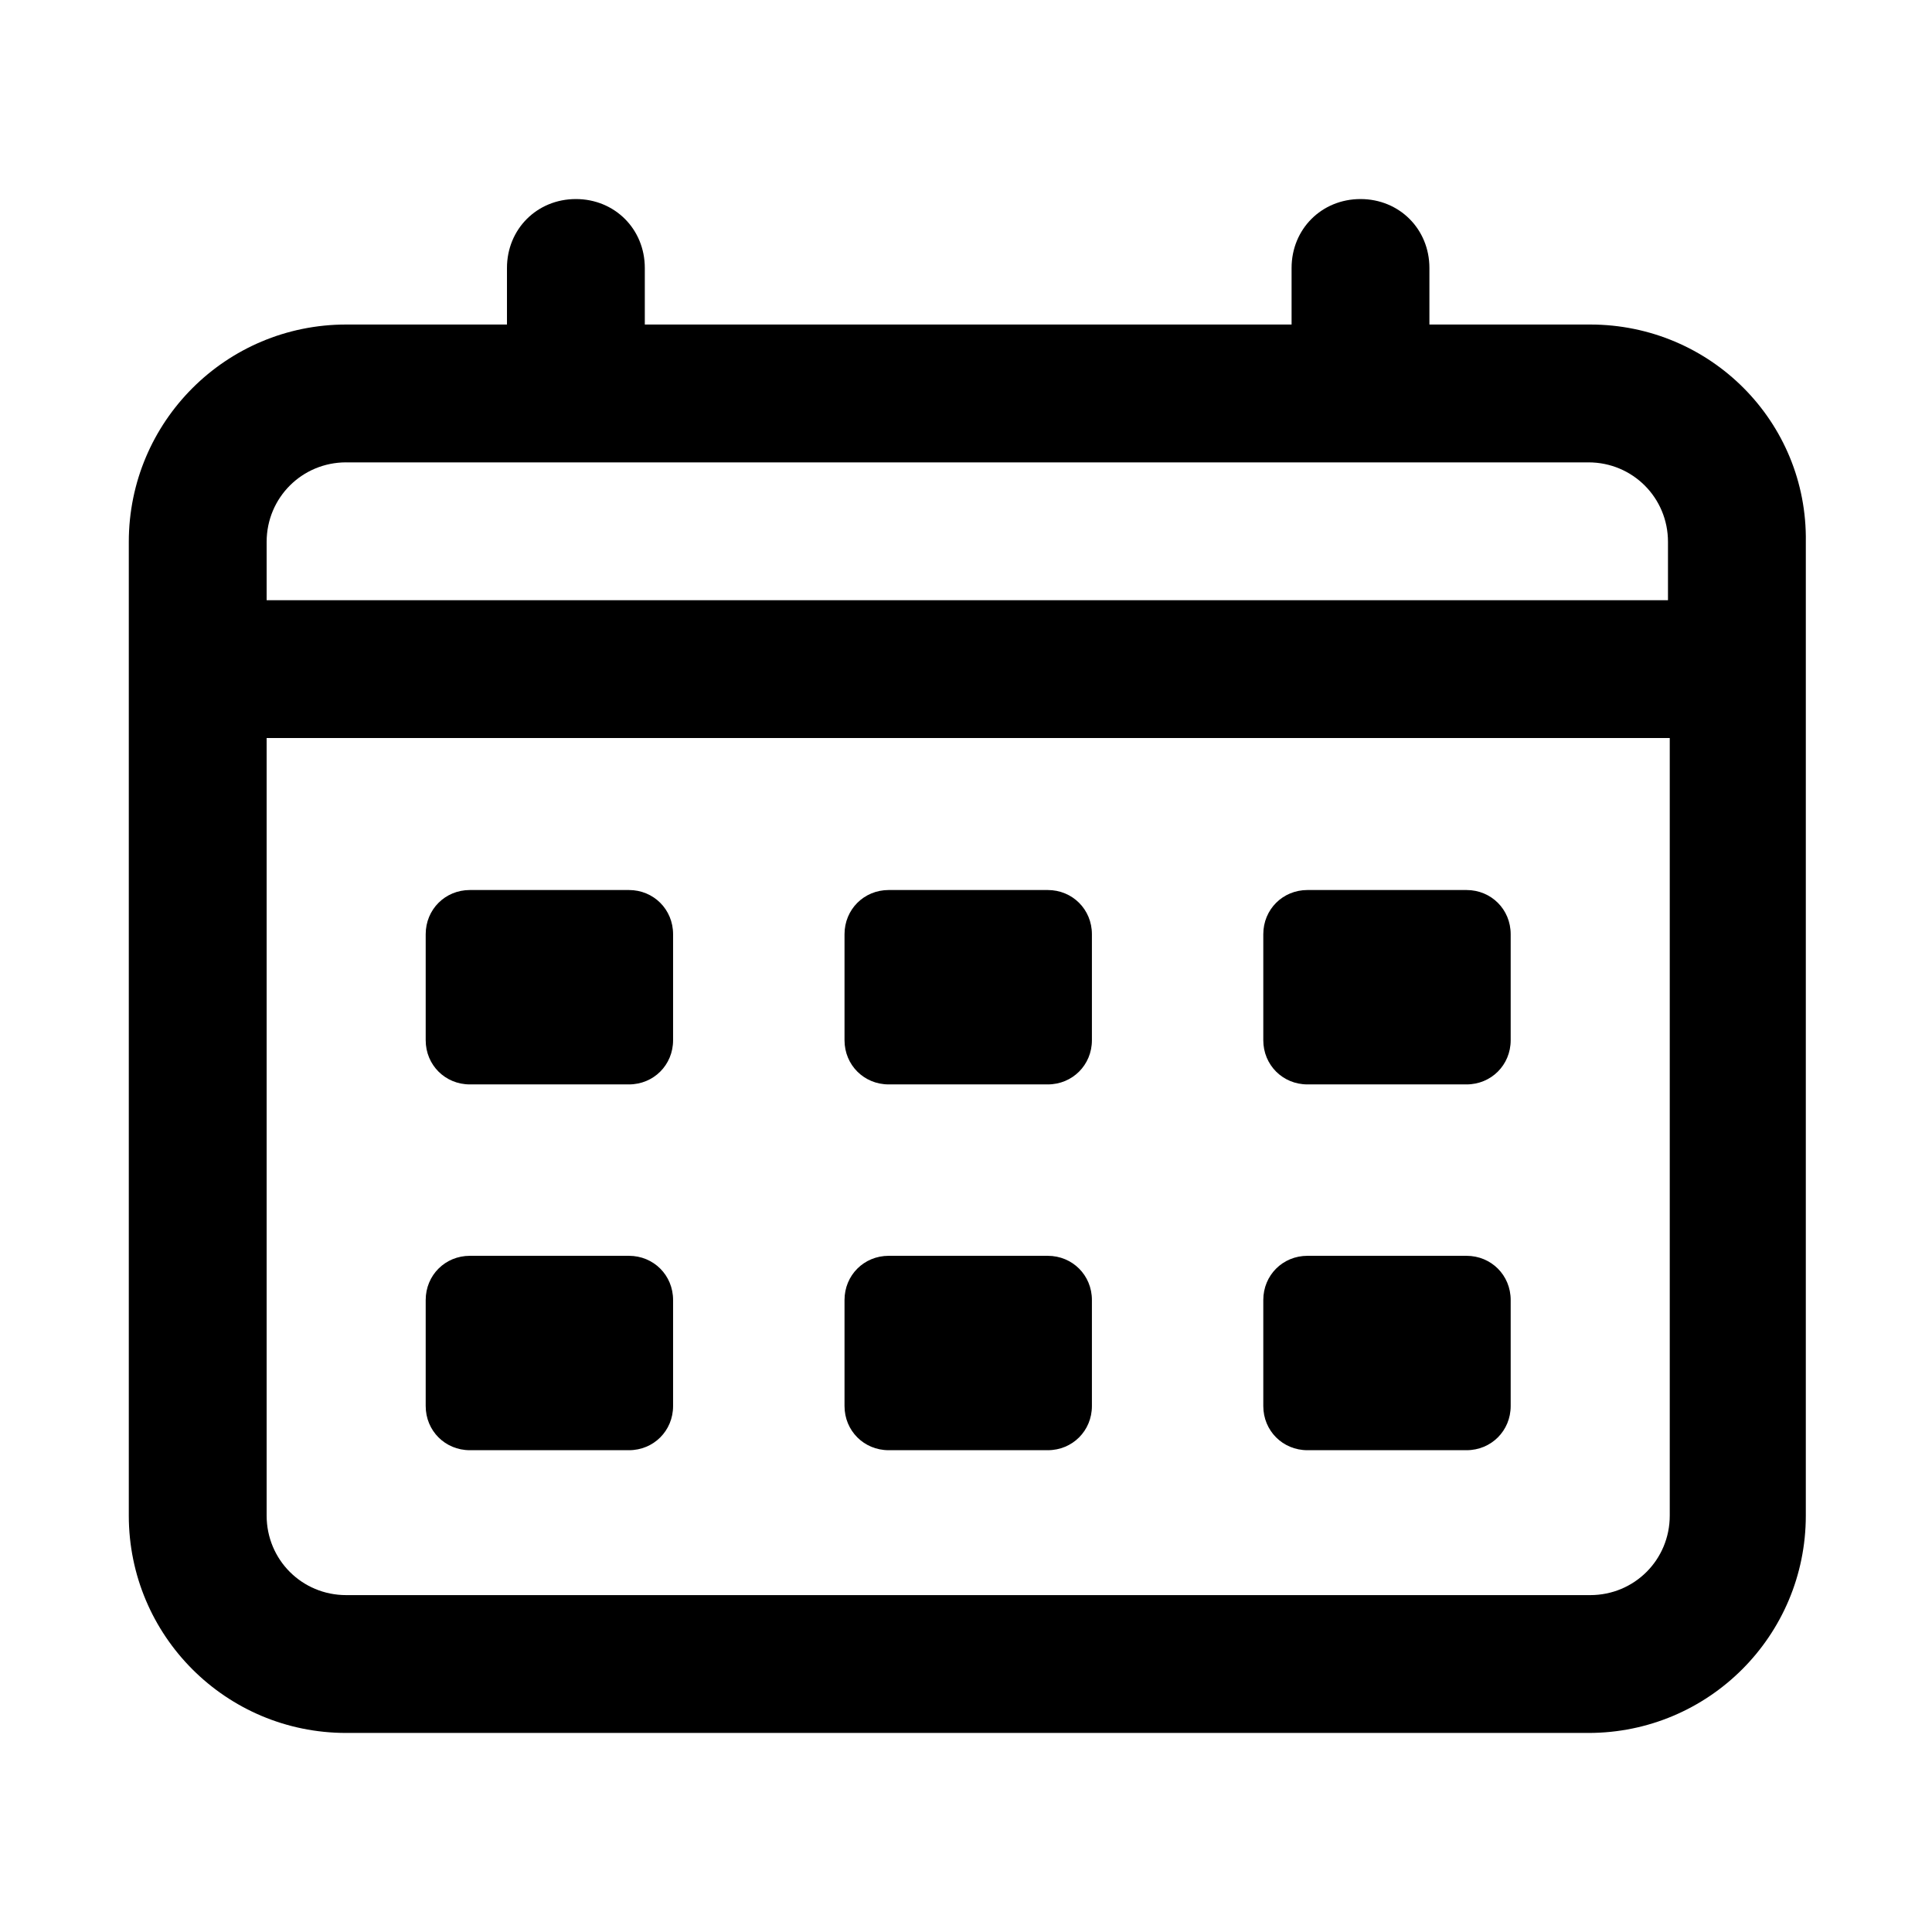
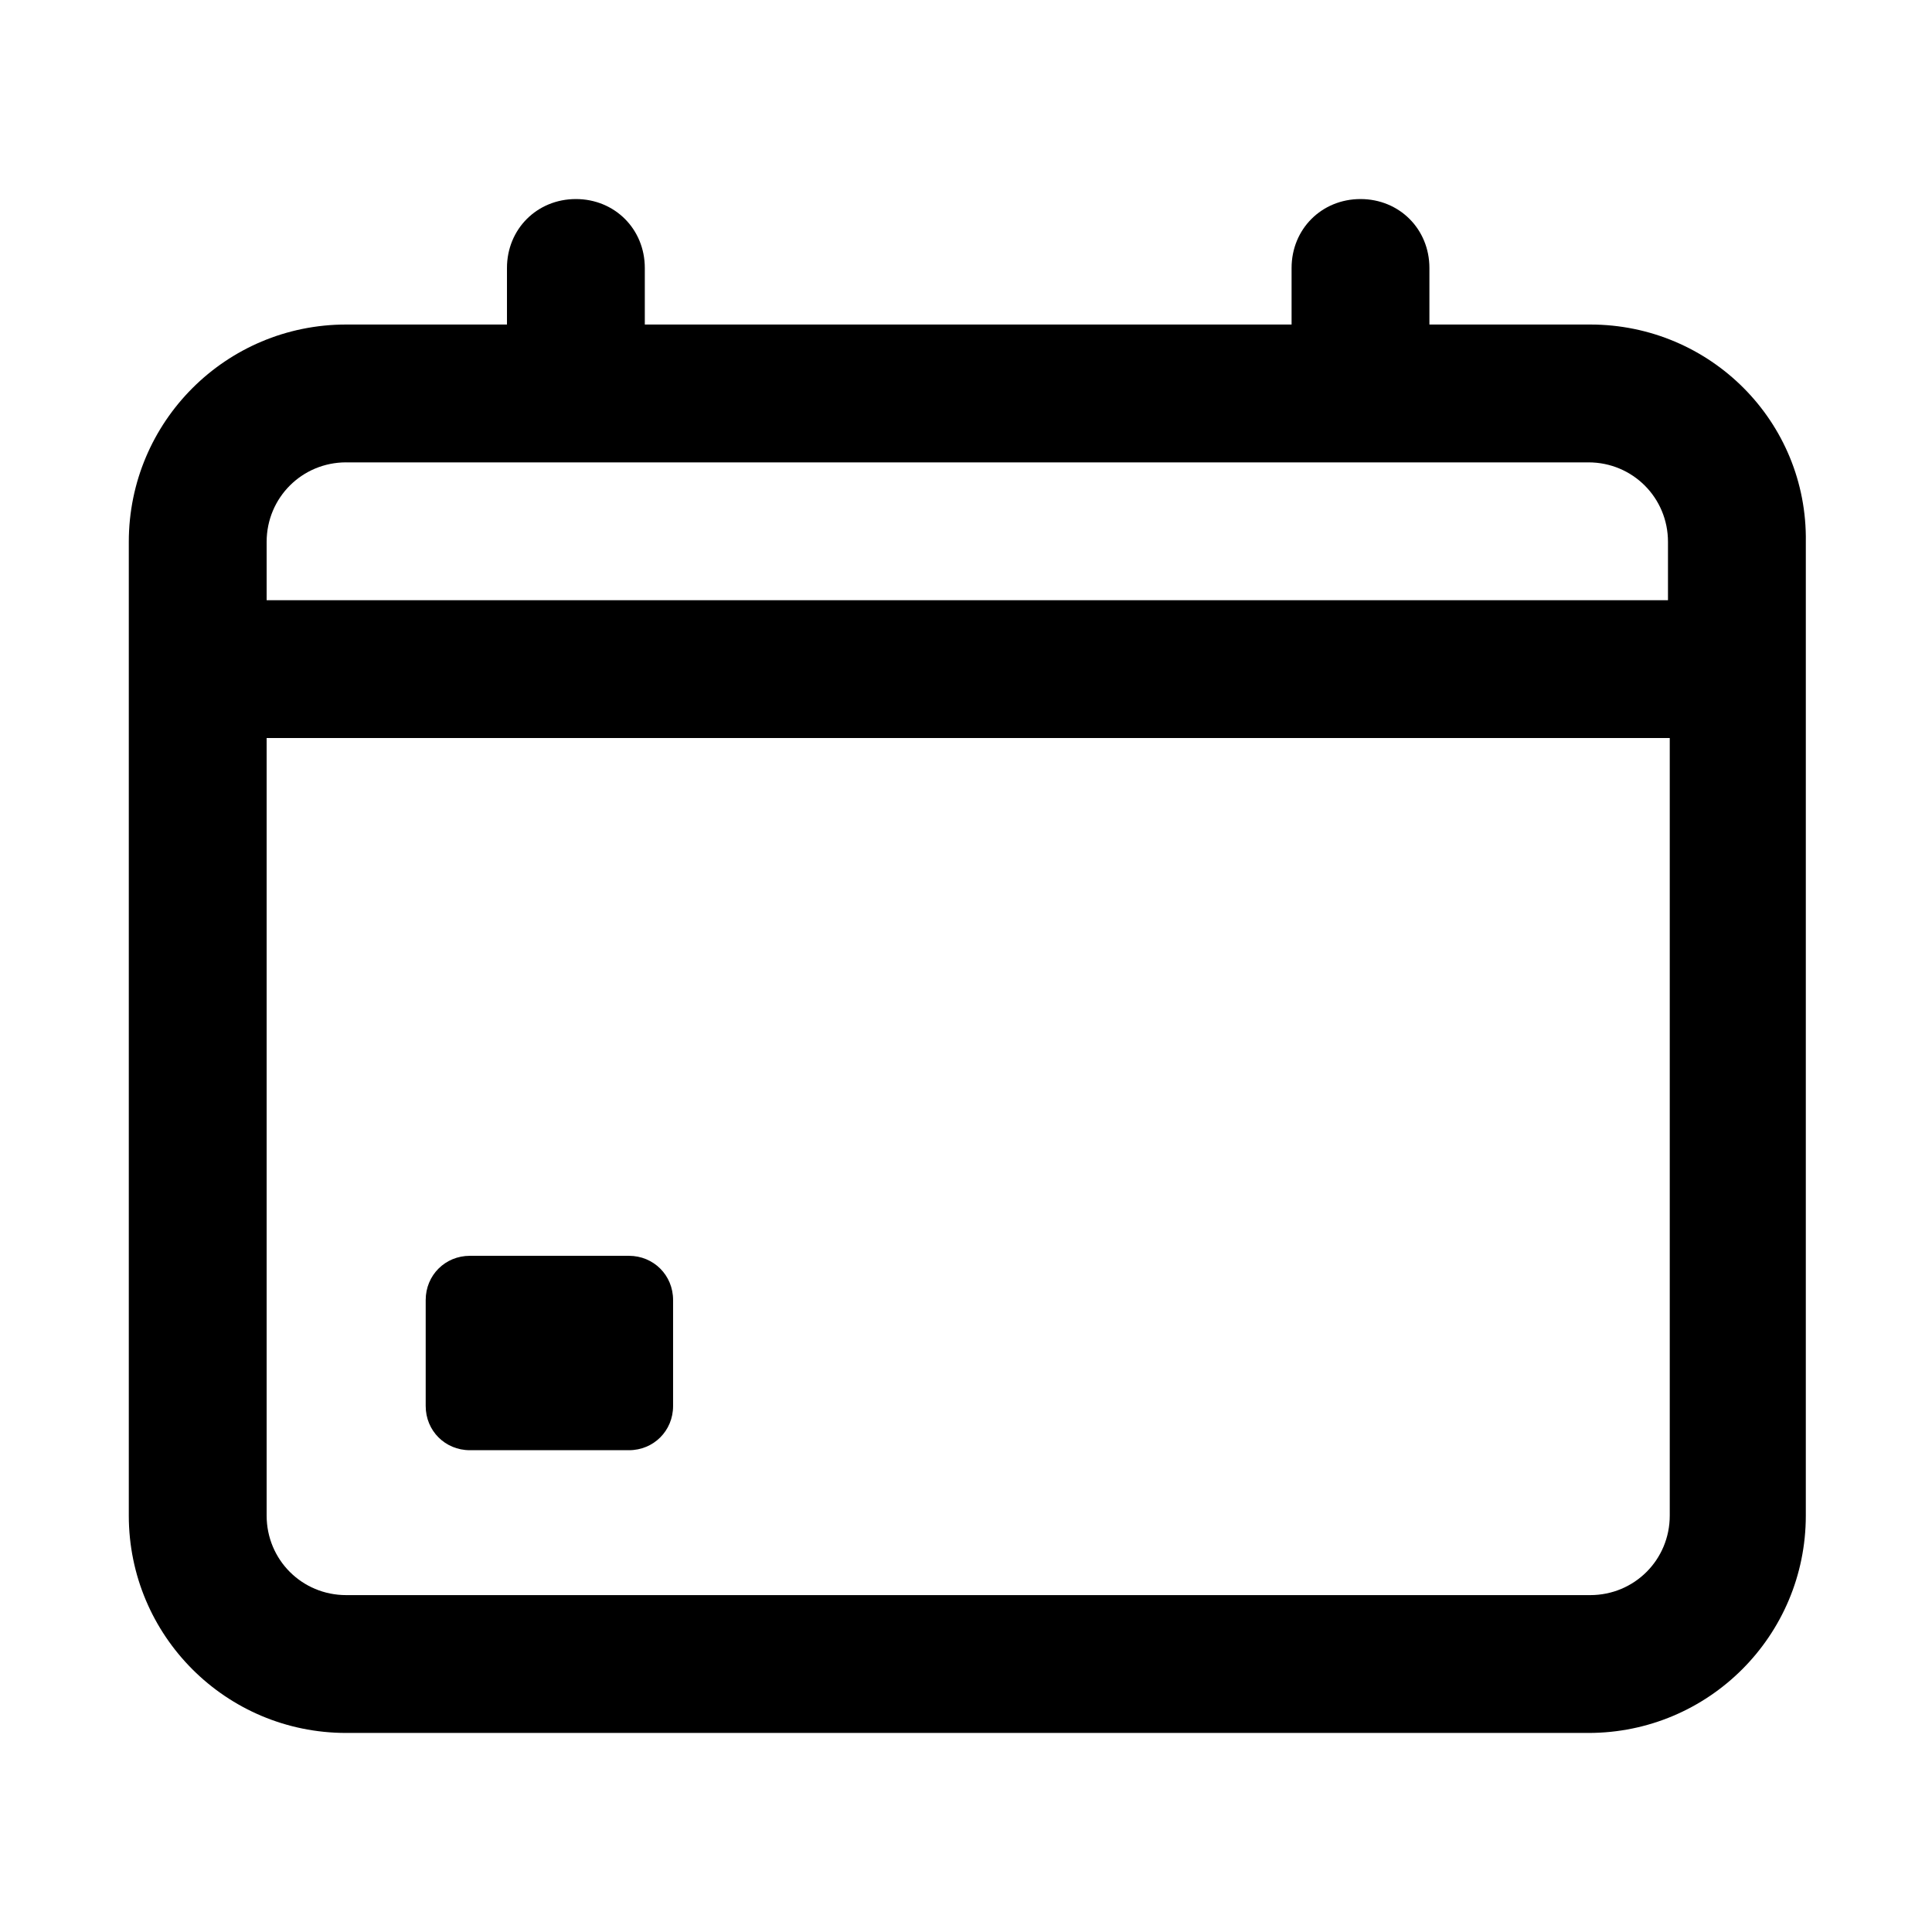
<svg xmlns="http://www.w3.org/2000/svg" width="20" height="20" viewBox="0 0 165 143" fill="none">
  <rect width="165" height="143" />
  <path d="M135.811 16.716H122.077V11.886C122.077 8.566 119.512 6 116.192 6C112.871 6 110.306 8.566 110.306 11.886V16.716H55.069V11.886C55.069 8.566 52.503 6 49.183 6C45.863 6 43.297 8.566 43.297 11.886V16.716H29.563C19.301 16.716 11 25.017 11 35.28V118.437C11 128.699 19.301 137 29.563 137H135.66C145.922 137 154.223 128.699 154.223 118.437L154.224 35.28C154.375 25.017 146.074 16.716 135.812 16.716H135.811ZM29.564 28.488H135.661C139.434 28.488 142.452 31.506 142.452 35.279V40.259H22.772V35.28C22.772 31.507 25.79 28.487 29.563 28.487L29.564 28.488ZM135.811 125.228H29.564C25.791 125.228 22.772 122.21 22.772 118.437V52.032H142.603V118.437C142.603 122.21 139.585 125.228 135.812 125.228H135.811Z" fill="currentColor" />
-   <path d="M53.711 65.011H40.129C38.016 65.011 36.356 66.671 36.356 68.784V77.84C36.356 79.952 38.016 81.613 40.129 81.613H53.711C55.824 81.613 57.484 79.952 57.484 77.84V68.784C57.484 66.67 55.824 65.011 53.711 65.011V65.011Z" fill="currentColor" />
-   <path d="M89.48 65.011H75.898C73.785 65.011 72.125 66.671 72.125 68.784V77.84C72.125 79.952 73.785 81.613 75.898 81.613H89.48C91.593 81.613 93.253 79.952 93.253 77.84V68.784C93.253 66.67 91.593 65.011 89.48 65.011V65.011Z" fill="currentColor" />
-   <path d="M125.245 65.011H111.663C109.55 65.011 107.89 66.671 107.89 68.784V77.84C107.89 79.952 109.55 81.613 111.663 81.613H125.245C127.358 81.613 129.018 79.952 129.018 77.84V68.784C129.018 66.67 127.358 65.011 125.245 65.011V65.011Z" fill="currentColor" />
  <path d="M53.711 96.251H40.129C38.016 96.251 36.356 97.911 36.356 100.024V109.08C36.356 111.193 38.016 112.853 40.129 112.853H53.711C55.824 112.853 57.484 111.193 57.484 109.08V100.024C57.484 97.911 55.824 96.251 53.711 96.251V96.251Z" fill="currentColor" />
-   <path d="M89.48 96.251H75.898C73.785 96.251 72.125 97.911 72.125 100.024V109.08C72.125 111.193 73.785 112.853 75.898 112.853H89.48C91.593 112.853 93.253 111.193 93.253 109.08V100.024C93.253 97.911 91.593 96.251 89.48 96.251Z" fill="currentColor" />
-   <path d="M125.245 96.251H111.663C109.55 96.251 107.89 97.911 107.89 100.024V109.08C107.89 111.193 109.55 112.853 111.663 112.853H125.245C127.358 112.853 129.018 111.193 129.018 109.08V100.024C129.018 97.911 127.358 96.251 125.245 96.251V96.251Z" fill="currentColor" />
</svg>